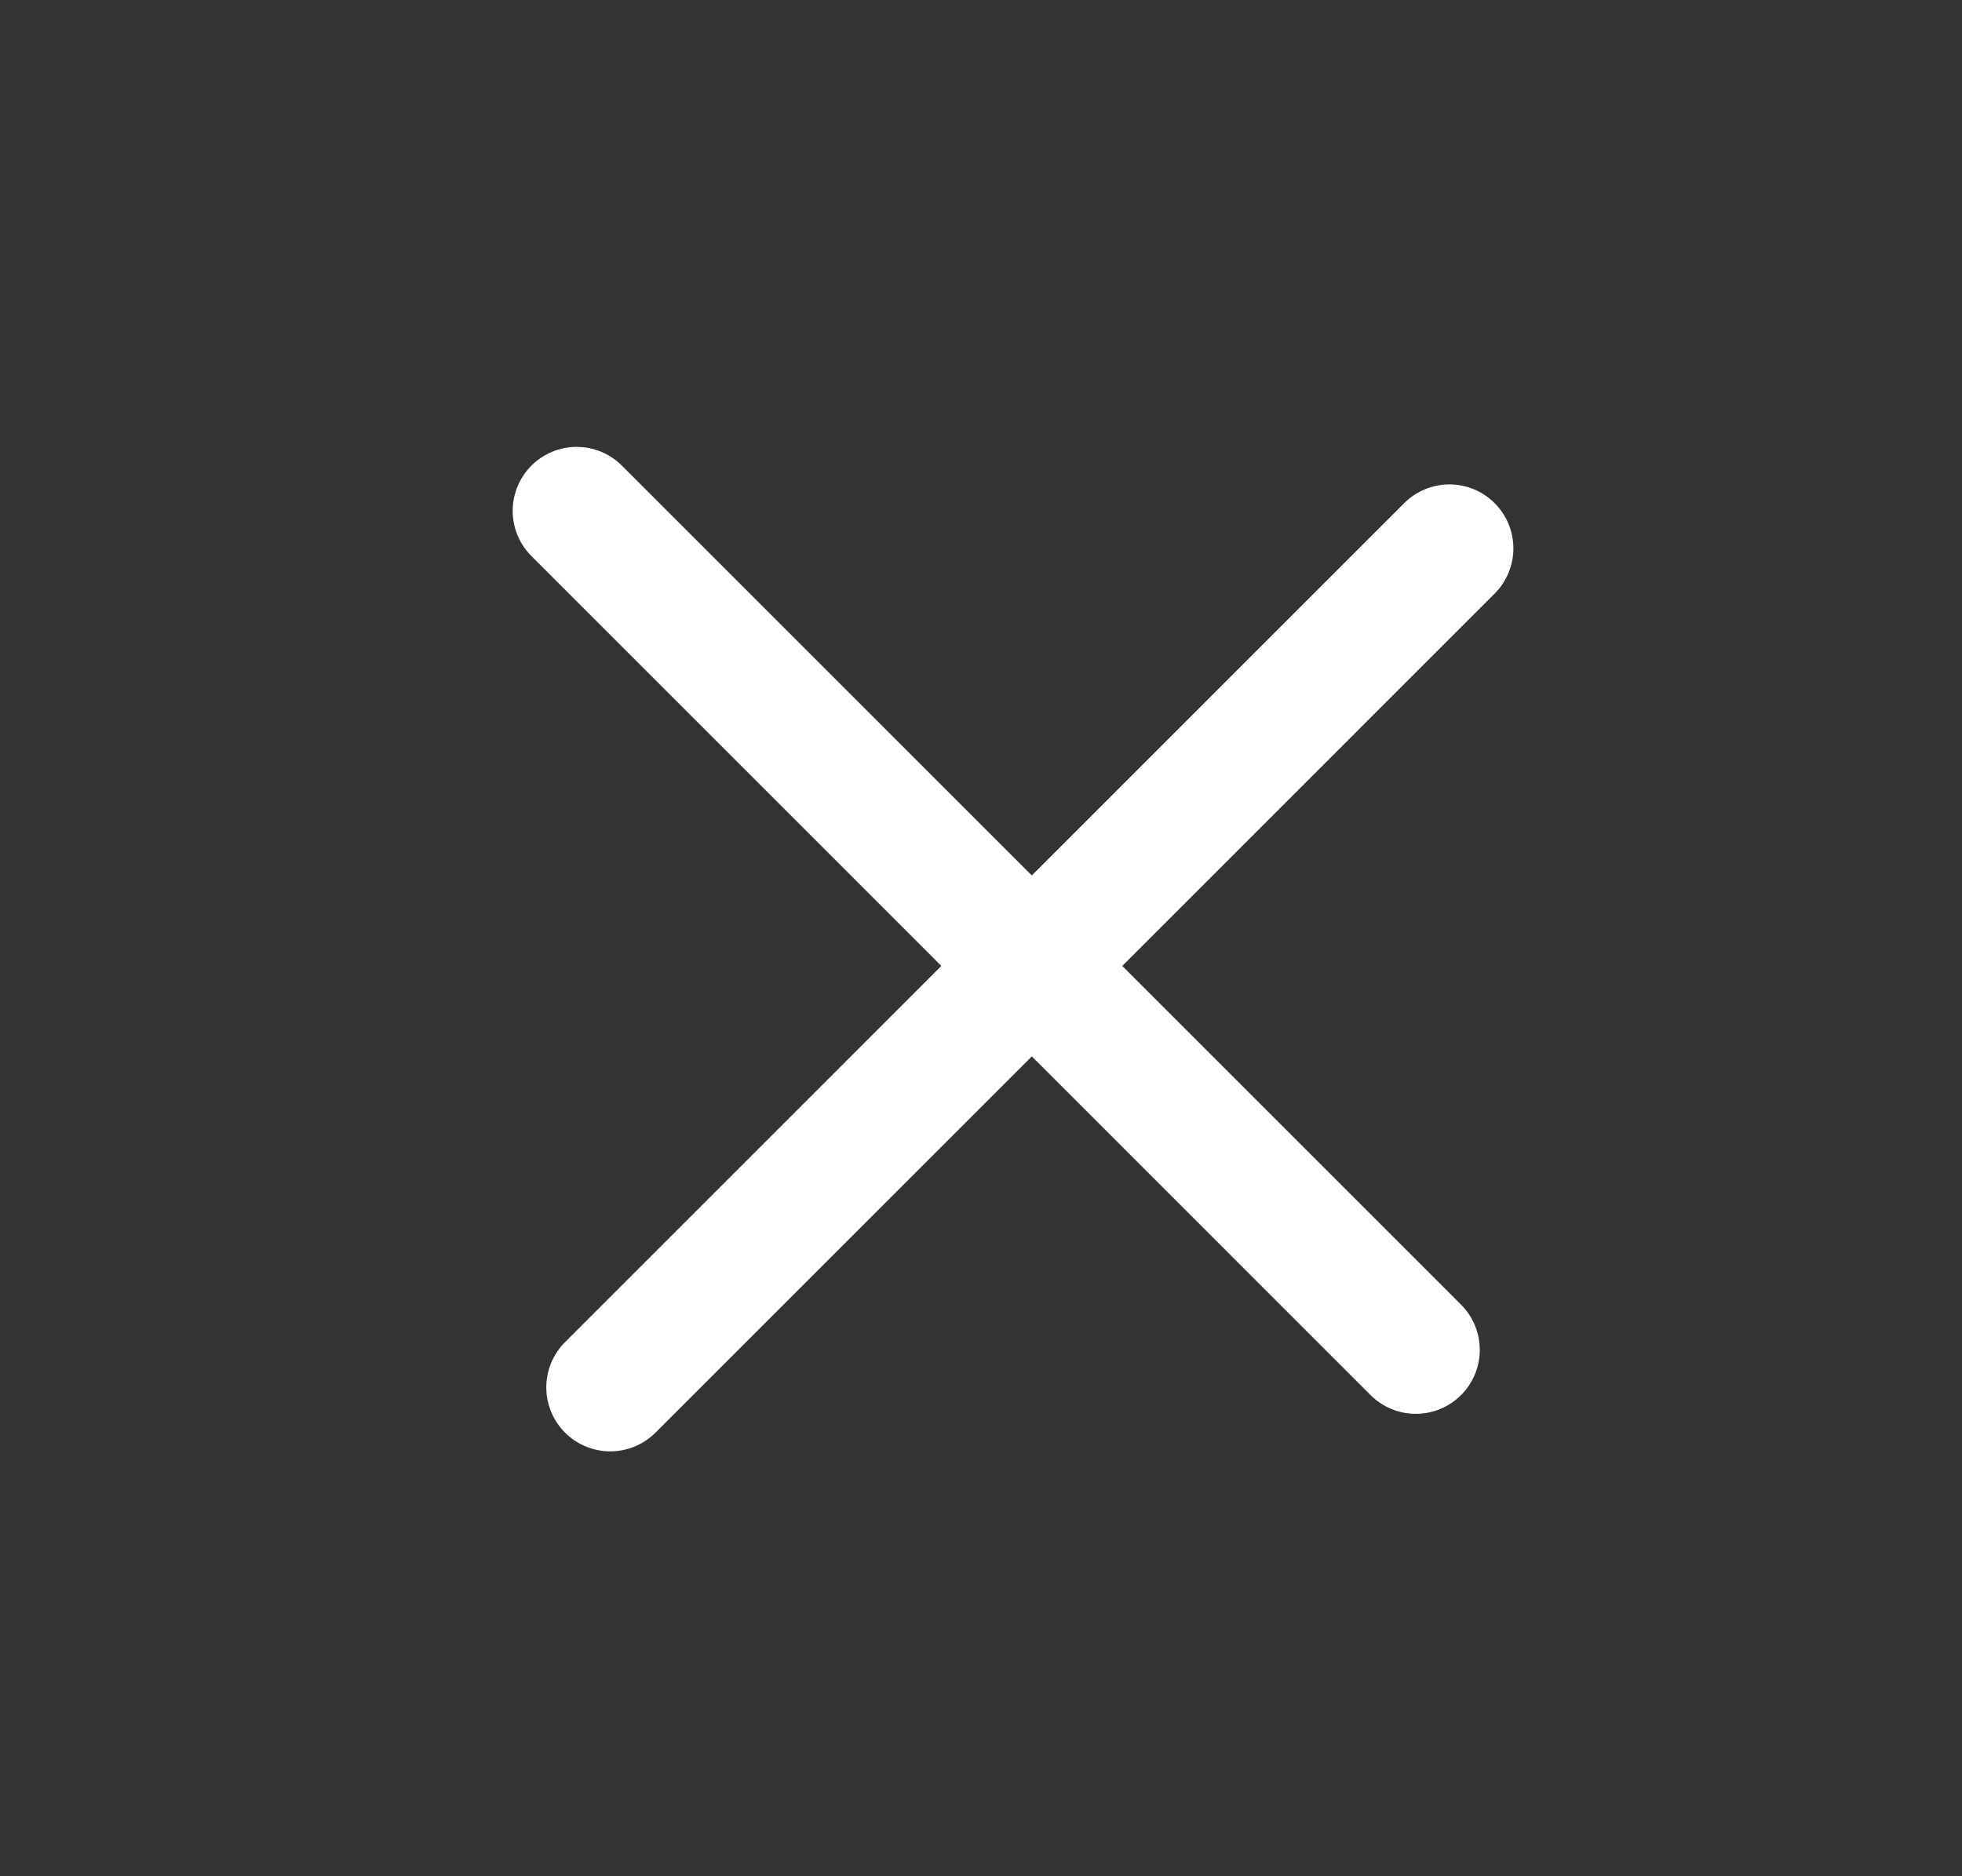
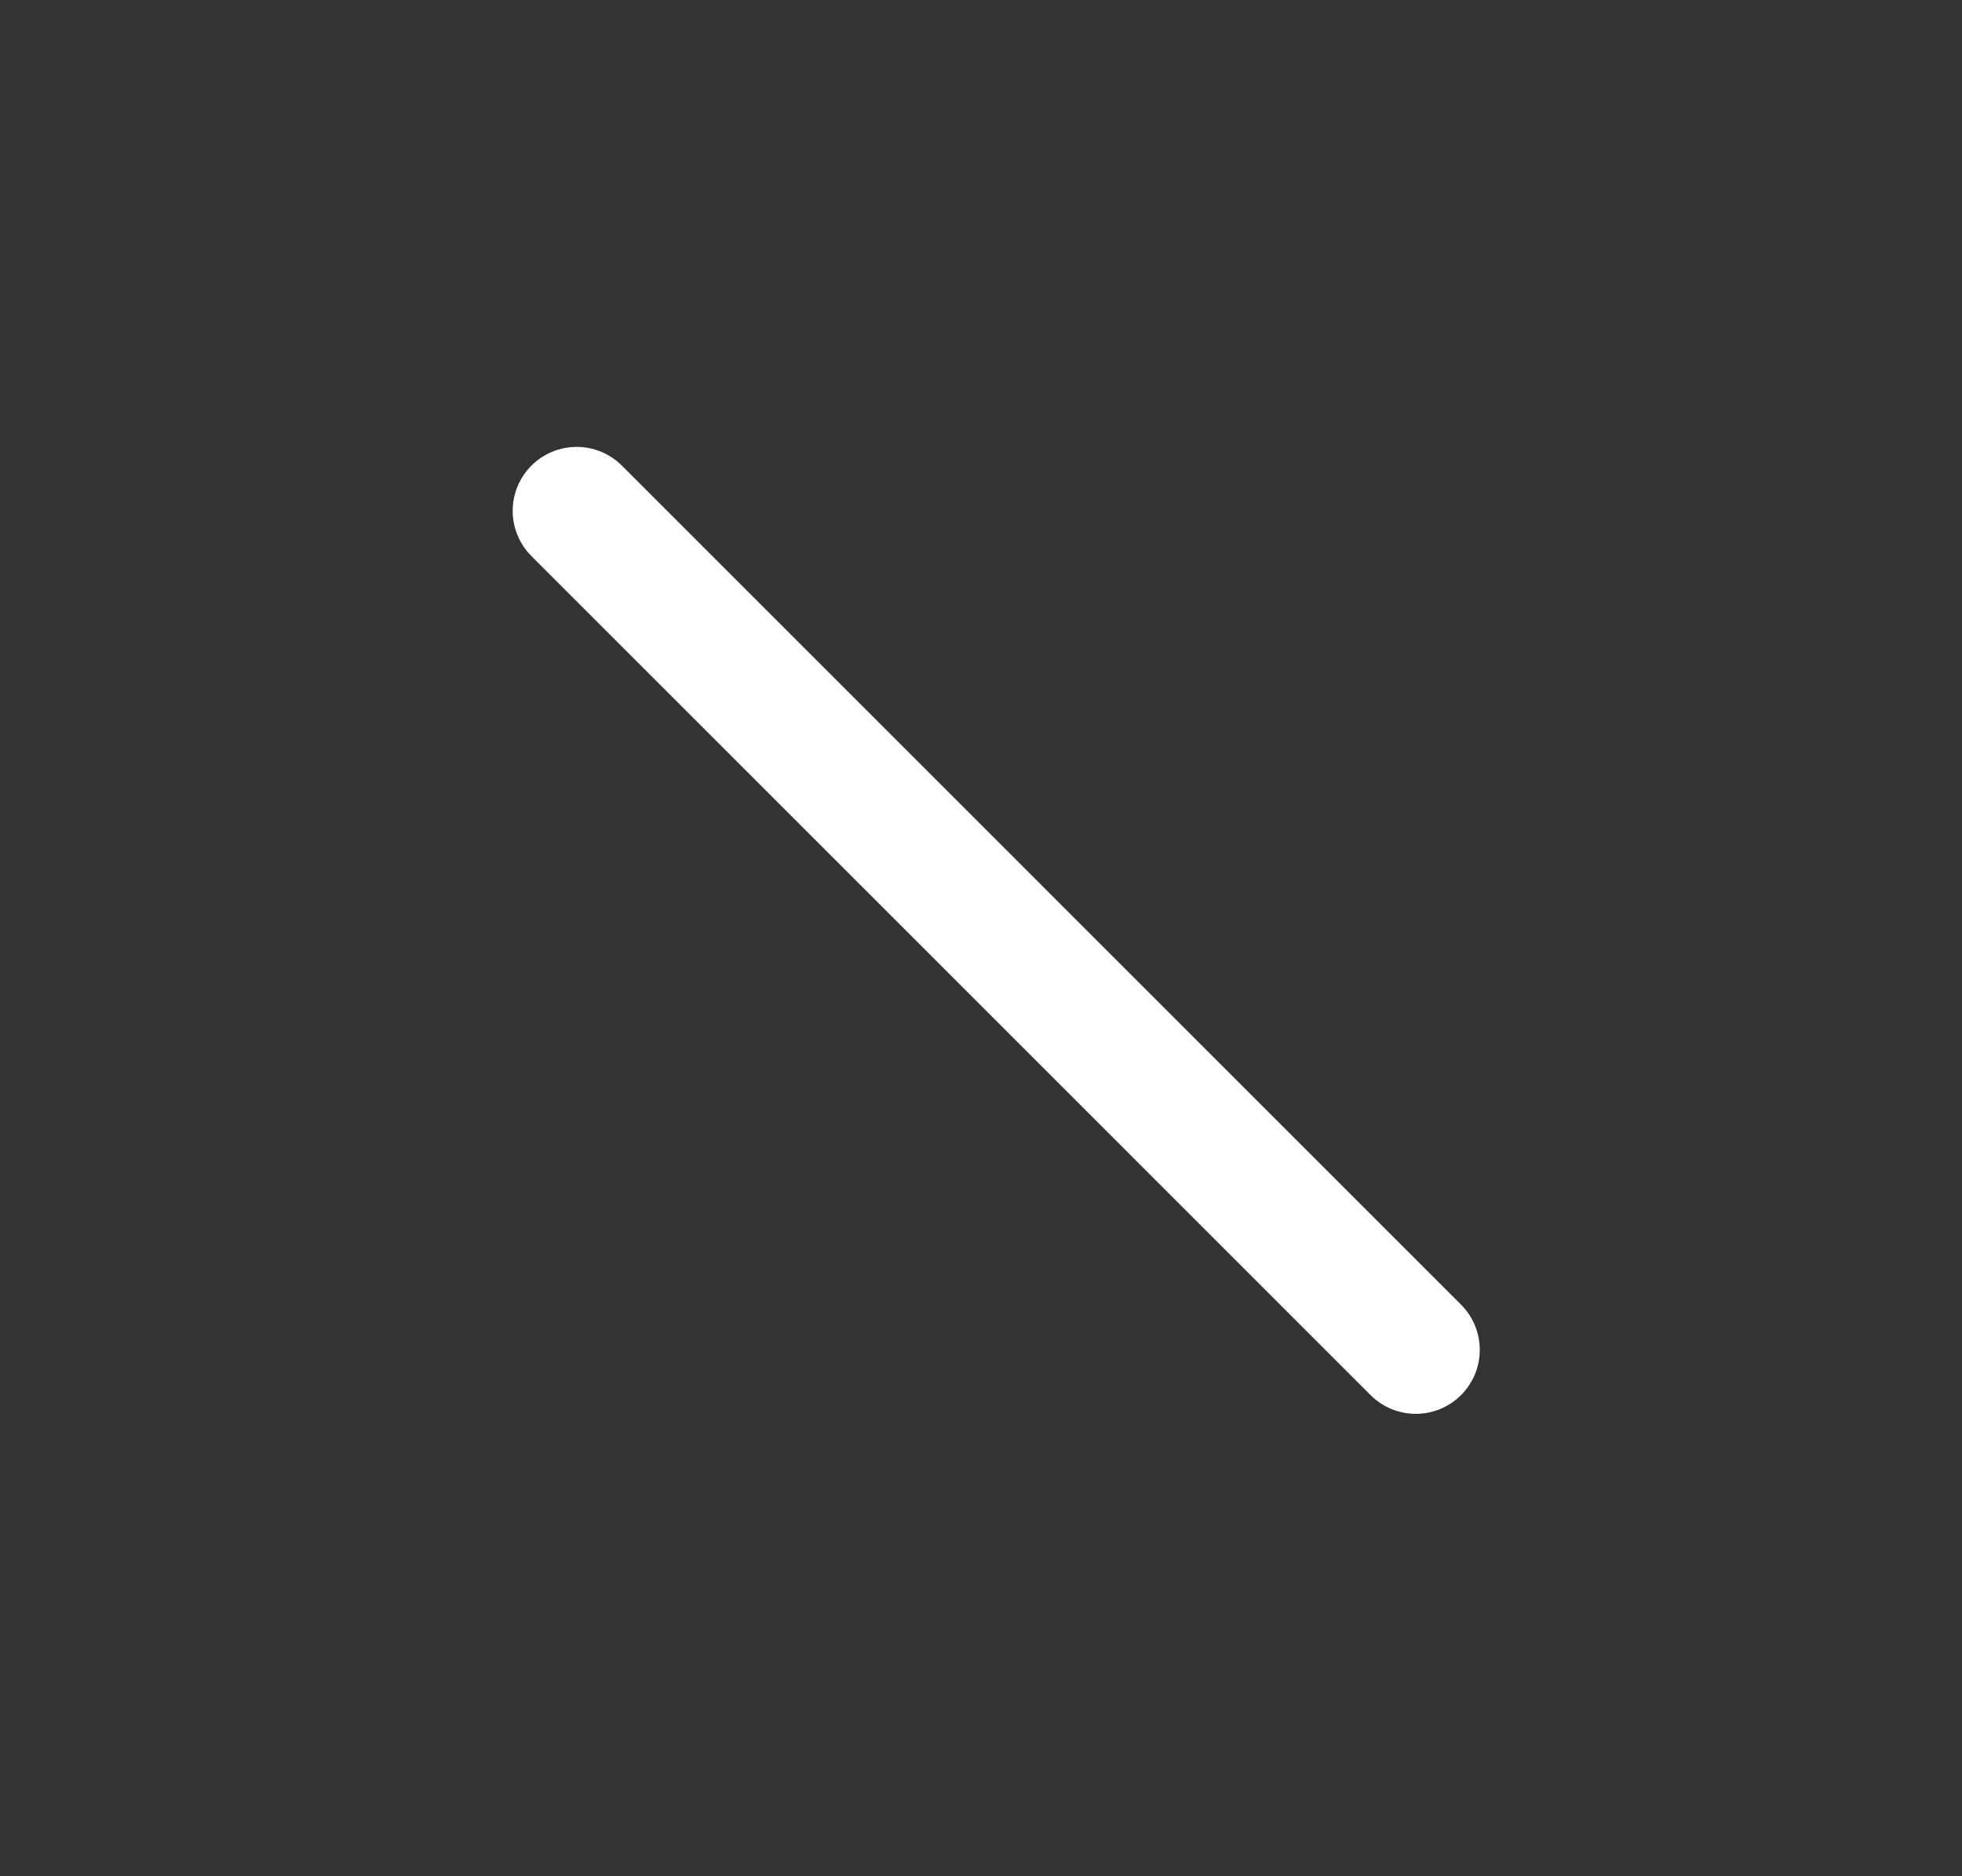
<svg xmlns="http://www.w3.org/2000/svg" width="23" height="22" viewBox="0 0 23 22" fill="none">
  <rect x="0" y="0" width="23" height="22" fill="#333333" stroke="none" />
-   <line x1="16.991" y1="6.43" x2="7.154" y2="16.268" stroke="white" stroke-width="1.5" stroke-linecap="round" />
  <line x1="16.597" y1="15.828" x2="6.76" y2="5.99" stroke="white" stroke-width="1.5" stroke-linecap="round" />
</svg>